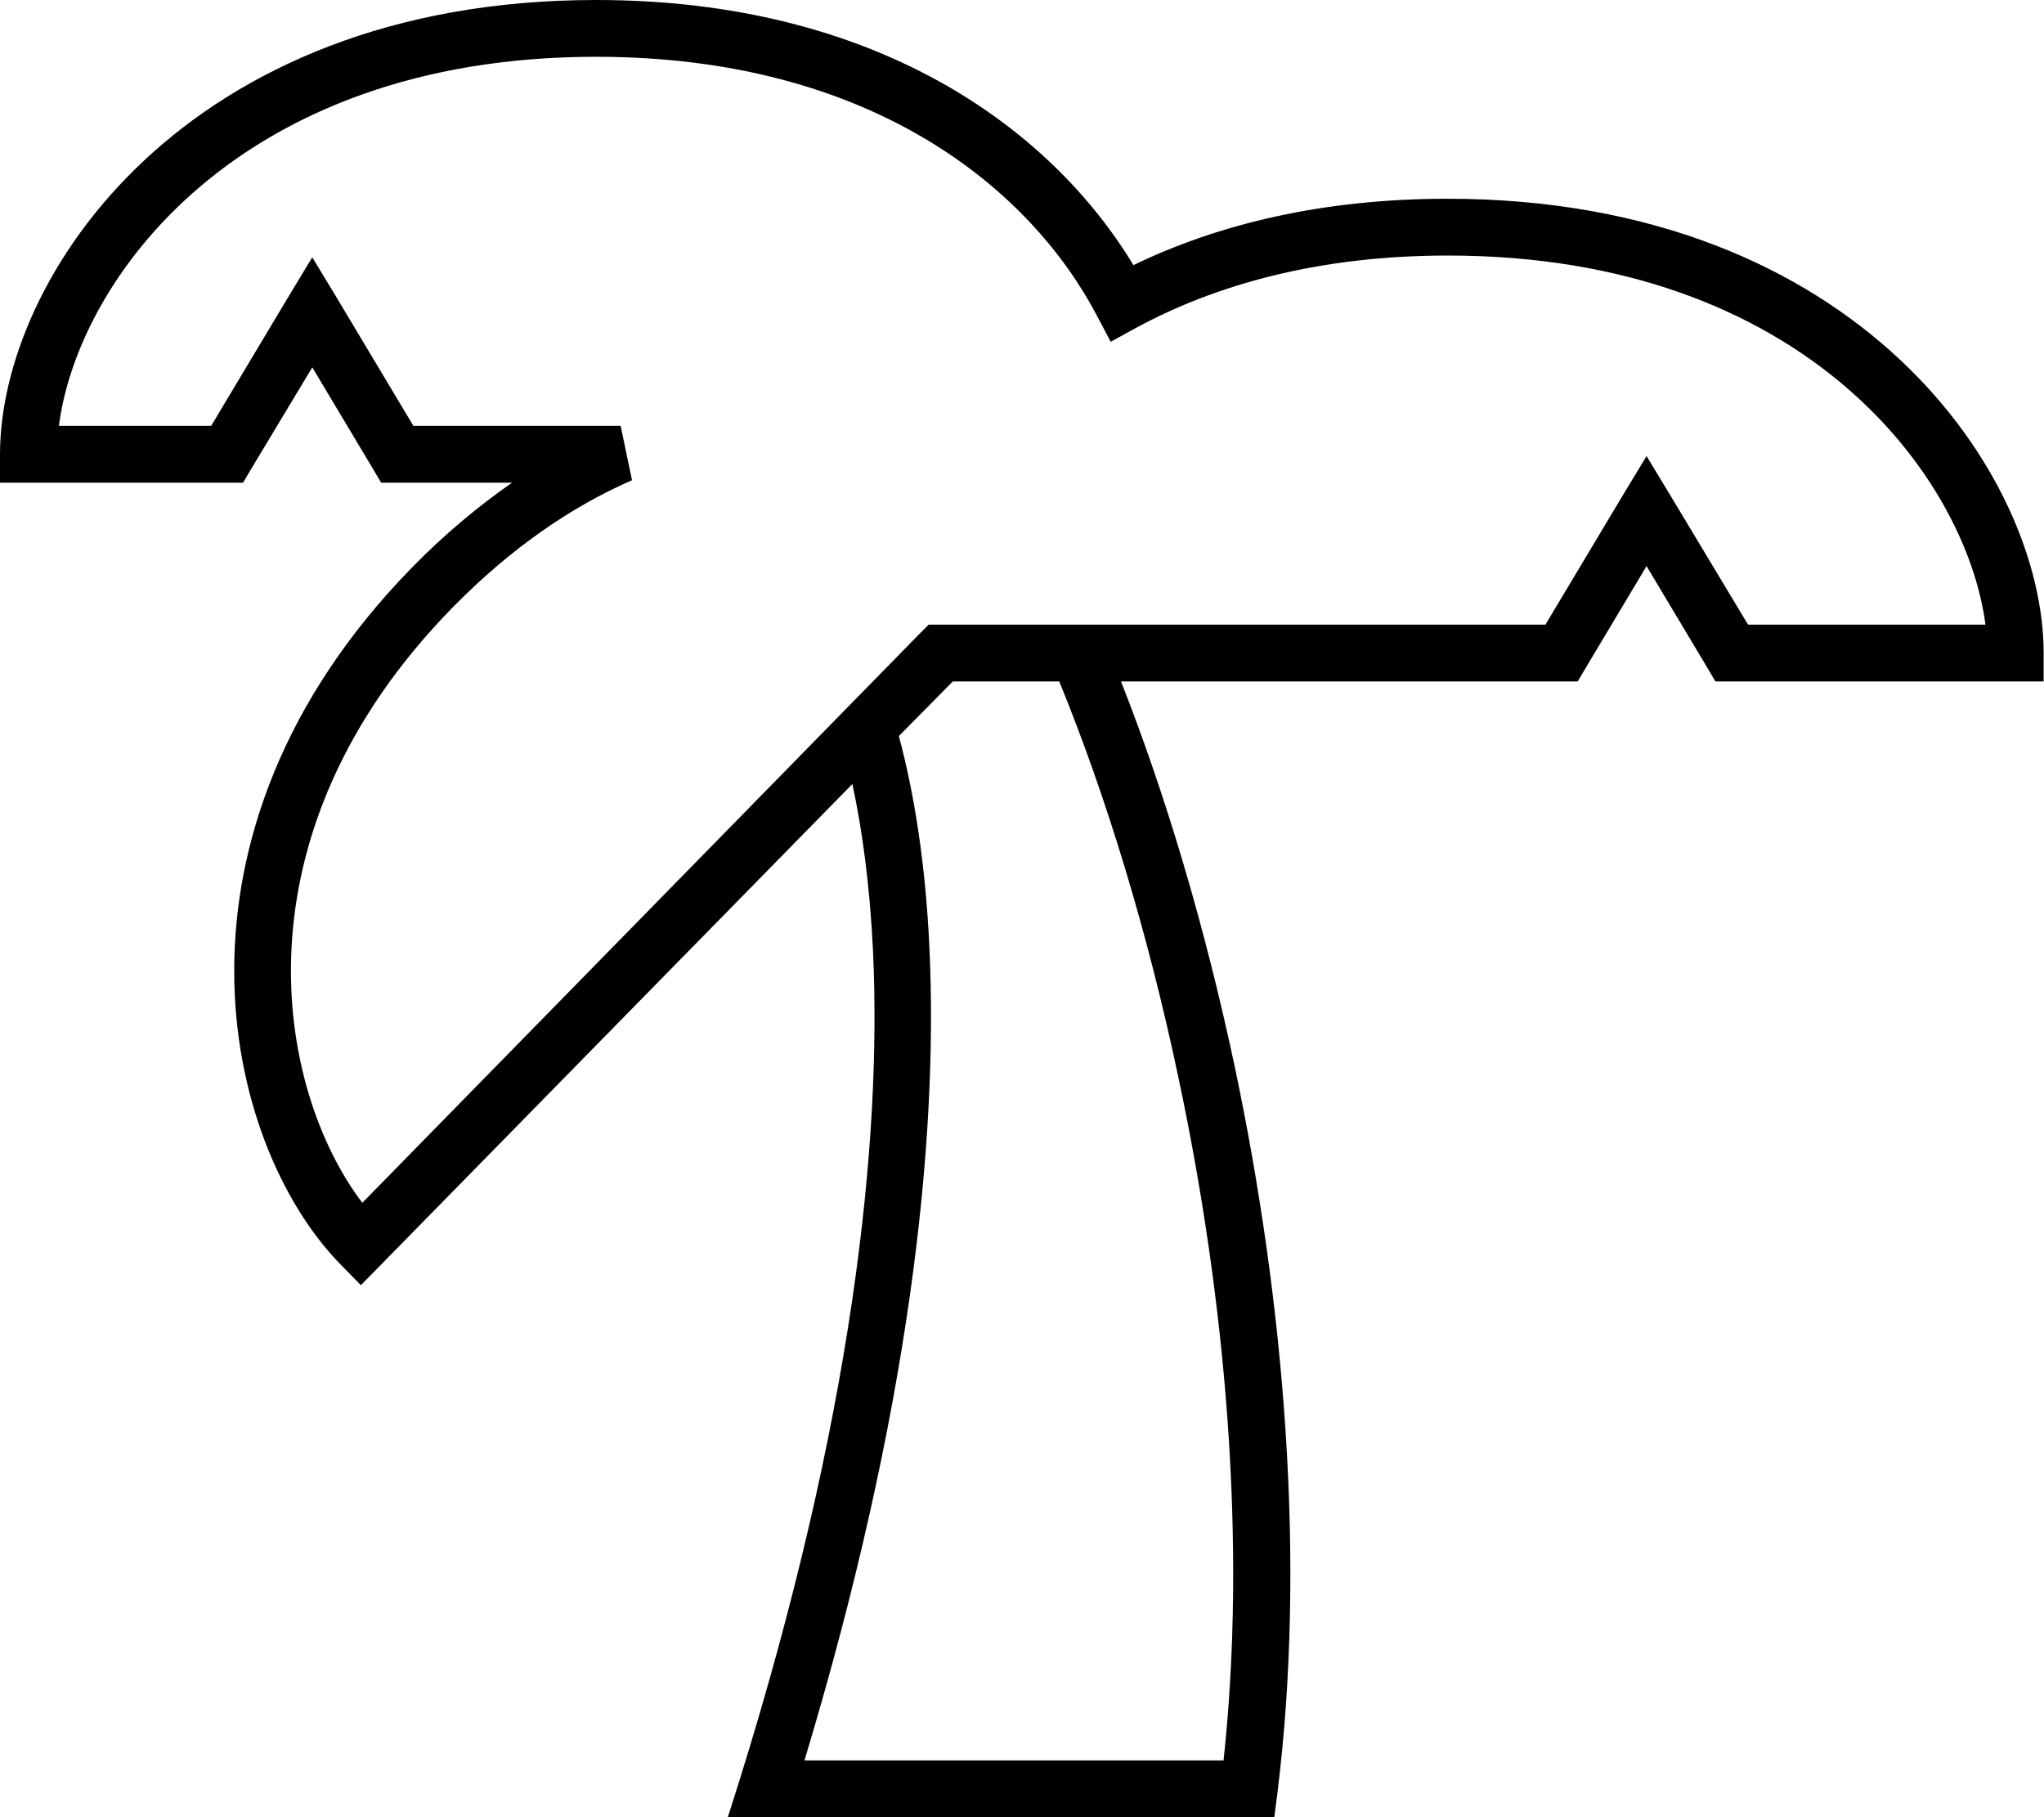
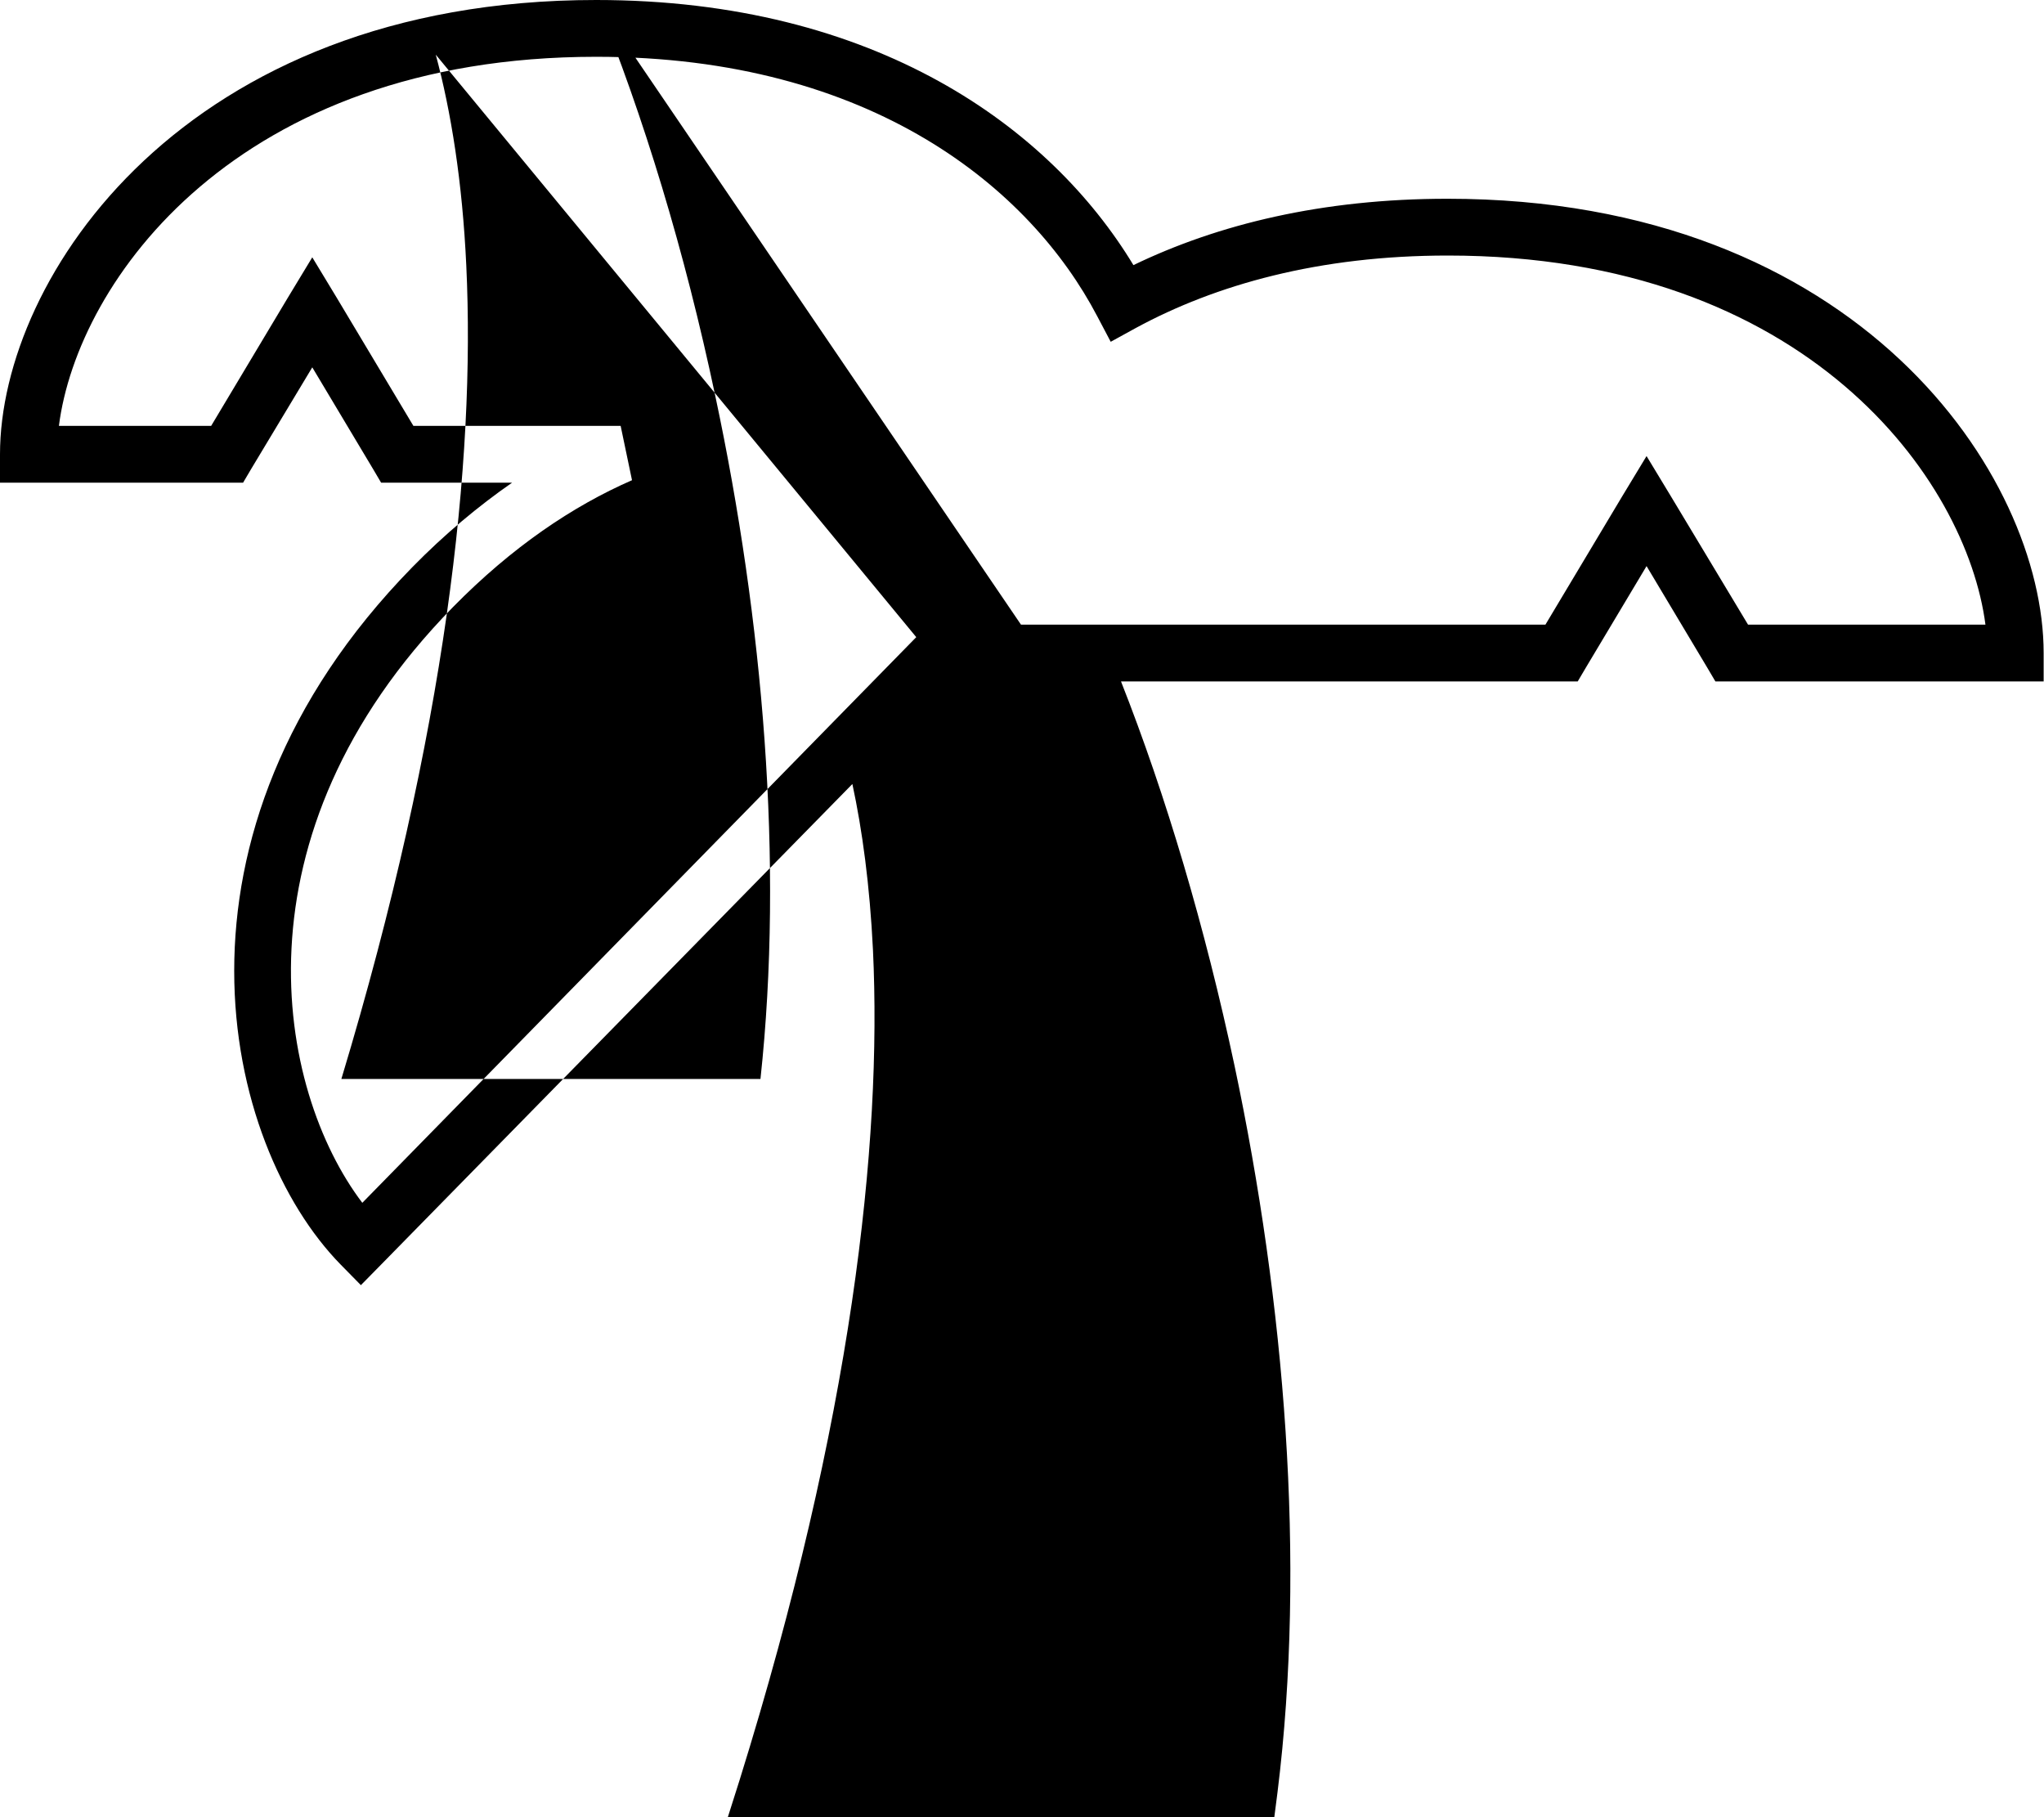
<svg xmlns="http://www.w3.org/2000/svg" viewBox="0 0 576 512">
-   <path d="M59.5 120l-42.9 0C21.8 79.1 66.8 16 168 16c77.7 0 122.4 37.2 141.2 73.1l3.8 7.2 7.1-3.9C342.6 80.2 371.7 72 408 72c101.2 0 146.2 63.1 151.5 104l-66.9 0-21.7-36.1L464 128.5l-6.9 11.4L435.5 176 328 176l-62.9 0-3.4 0-2.4 2.4L102.1 338.9C77.9 307 64.6 235.4 127.6 171.1c16.7-17 33.8-28.5 50.5-35.8L174.9 120l-58.4 0L94.9 83.9 88 72.5 81.1 83.9 59.5 120zM168 0C52.1 0 0 78.1 0 128l0 8 8 0 56 0 4.5 0 2.3-3.9L88 103.5l17.1 28.6 2.3 3.9 4.5 0 32.4 0c-9.5 6.6-19 14.5-28.2 23.9C42.6 235.1 62.7 322.3 96 356.3l5.7 5.8 5.7-5.8L240.2 220.9c2.8 13 4.9 28.5 5.8 46.7c2.6 54.6-5.9 132.3-37.6 234L205.1 512l10.9 0 136 0 7.1 0 .9-7c8.1-65.1 2-138-12.1-204.7c-8.3-39-19.3-76.1-32-108.3l12.2 0 112 0 4.5 0 2.3-3.9L464 159.5l17.1 28.6 2.3 3.9 4.5 0 80 0 8 0 0-8c0-49.9-52.1-128-168-128c-35.3 0-64.7 7.2-88.5 18.7C296 36 246.8 0 168 0zM298.5 192c13.3 32.5 25 70.9 33.6 111.7c13.4 63 19.3 131.2 12.7 192.3l-118.1 0c29.6-98.1 37.8-174.2 35.2-229.2c-1.1-23.6-4.3-43.4-8.6-59.4L268.5 192l30.1 0z" />
+   <path d="M59.5 120l-42.9 0C21.8 79.1 66.8 16 168 16c77.7 0 122.4 37.2 141.2 73.1l3.8 7.2 7.1-3.9C342.6 80.2 371.7 72 408 72c101.2 0 146.2 63.1 151.5 104l-66.9 0-21.7-36.1L464 128.5l-6.9 11.4L435.5 176 328 176l-62.9 0-3.4 0-2.4 2.4L102.1 338.9C77.9 307 64.6 235.4 127.6 171.1c16.7-17 33.8-28.5 50.5-35.8L174.9 120l-58.4 0L94.9 83.9 88 72.5 81.1 83.9 59.5 120zM168 0C52.1 0 0 78.1 0 128l0 8 8 0 56 0 4.5 0 2.3-3.9L88 103.5l17.1 28.6 2.3 3.9 4.5 0 32.4 0c-9.5 6.6-19 14.5-28.2 23.9C42.6 235.1 62.7 322.3 96 356.3l5.7 5.8 5.7-5.8L240.2 220.9c2.8 13 4.9 28.5 5.8 46.7c2.6 54.6-5.9 132.3-37.6 234L205.1 512l10.9 0 136 0 7.1 0 .9-7c8.1-65.1 2-138-12.1-204.7c-8.3-39-19.3-76.1-32-108.3l12.2 0 112 0 4.5 0 2.3-3.9L464 159.5l17.1 28.6 2.3 3.9 4.5 0 80 0 8 0 0-8c0-49.9-52.1-128-168-128c-35.3 0-64.7 7.2-88.5 18.7C296 36 246.8 0 168 0zc13.3 32.5 25 70.9 33.6 111.7c13.4 63 19.3 131.2 12.7 192.3l-118.1 0c29.6-98.1 37.8-174.2 35.2-229.2c-1.1-23.6-4.3-43.4-8.6-59.4L268.5 192l30.1 0z" />
</svg>